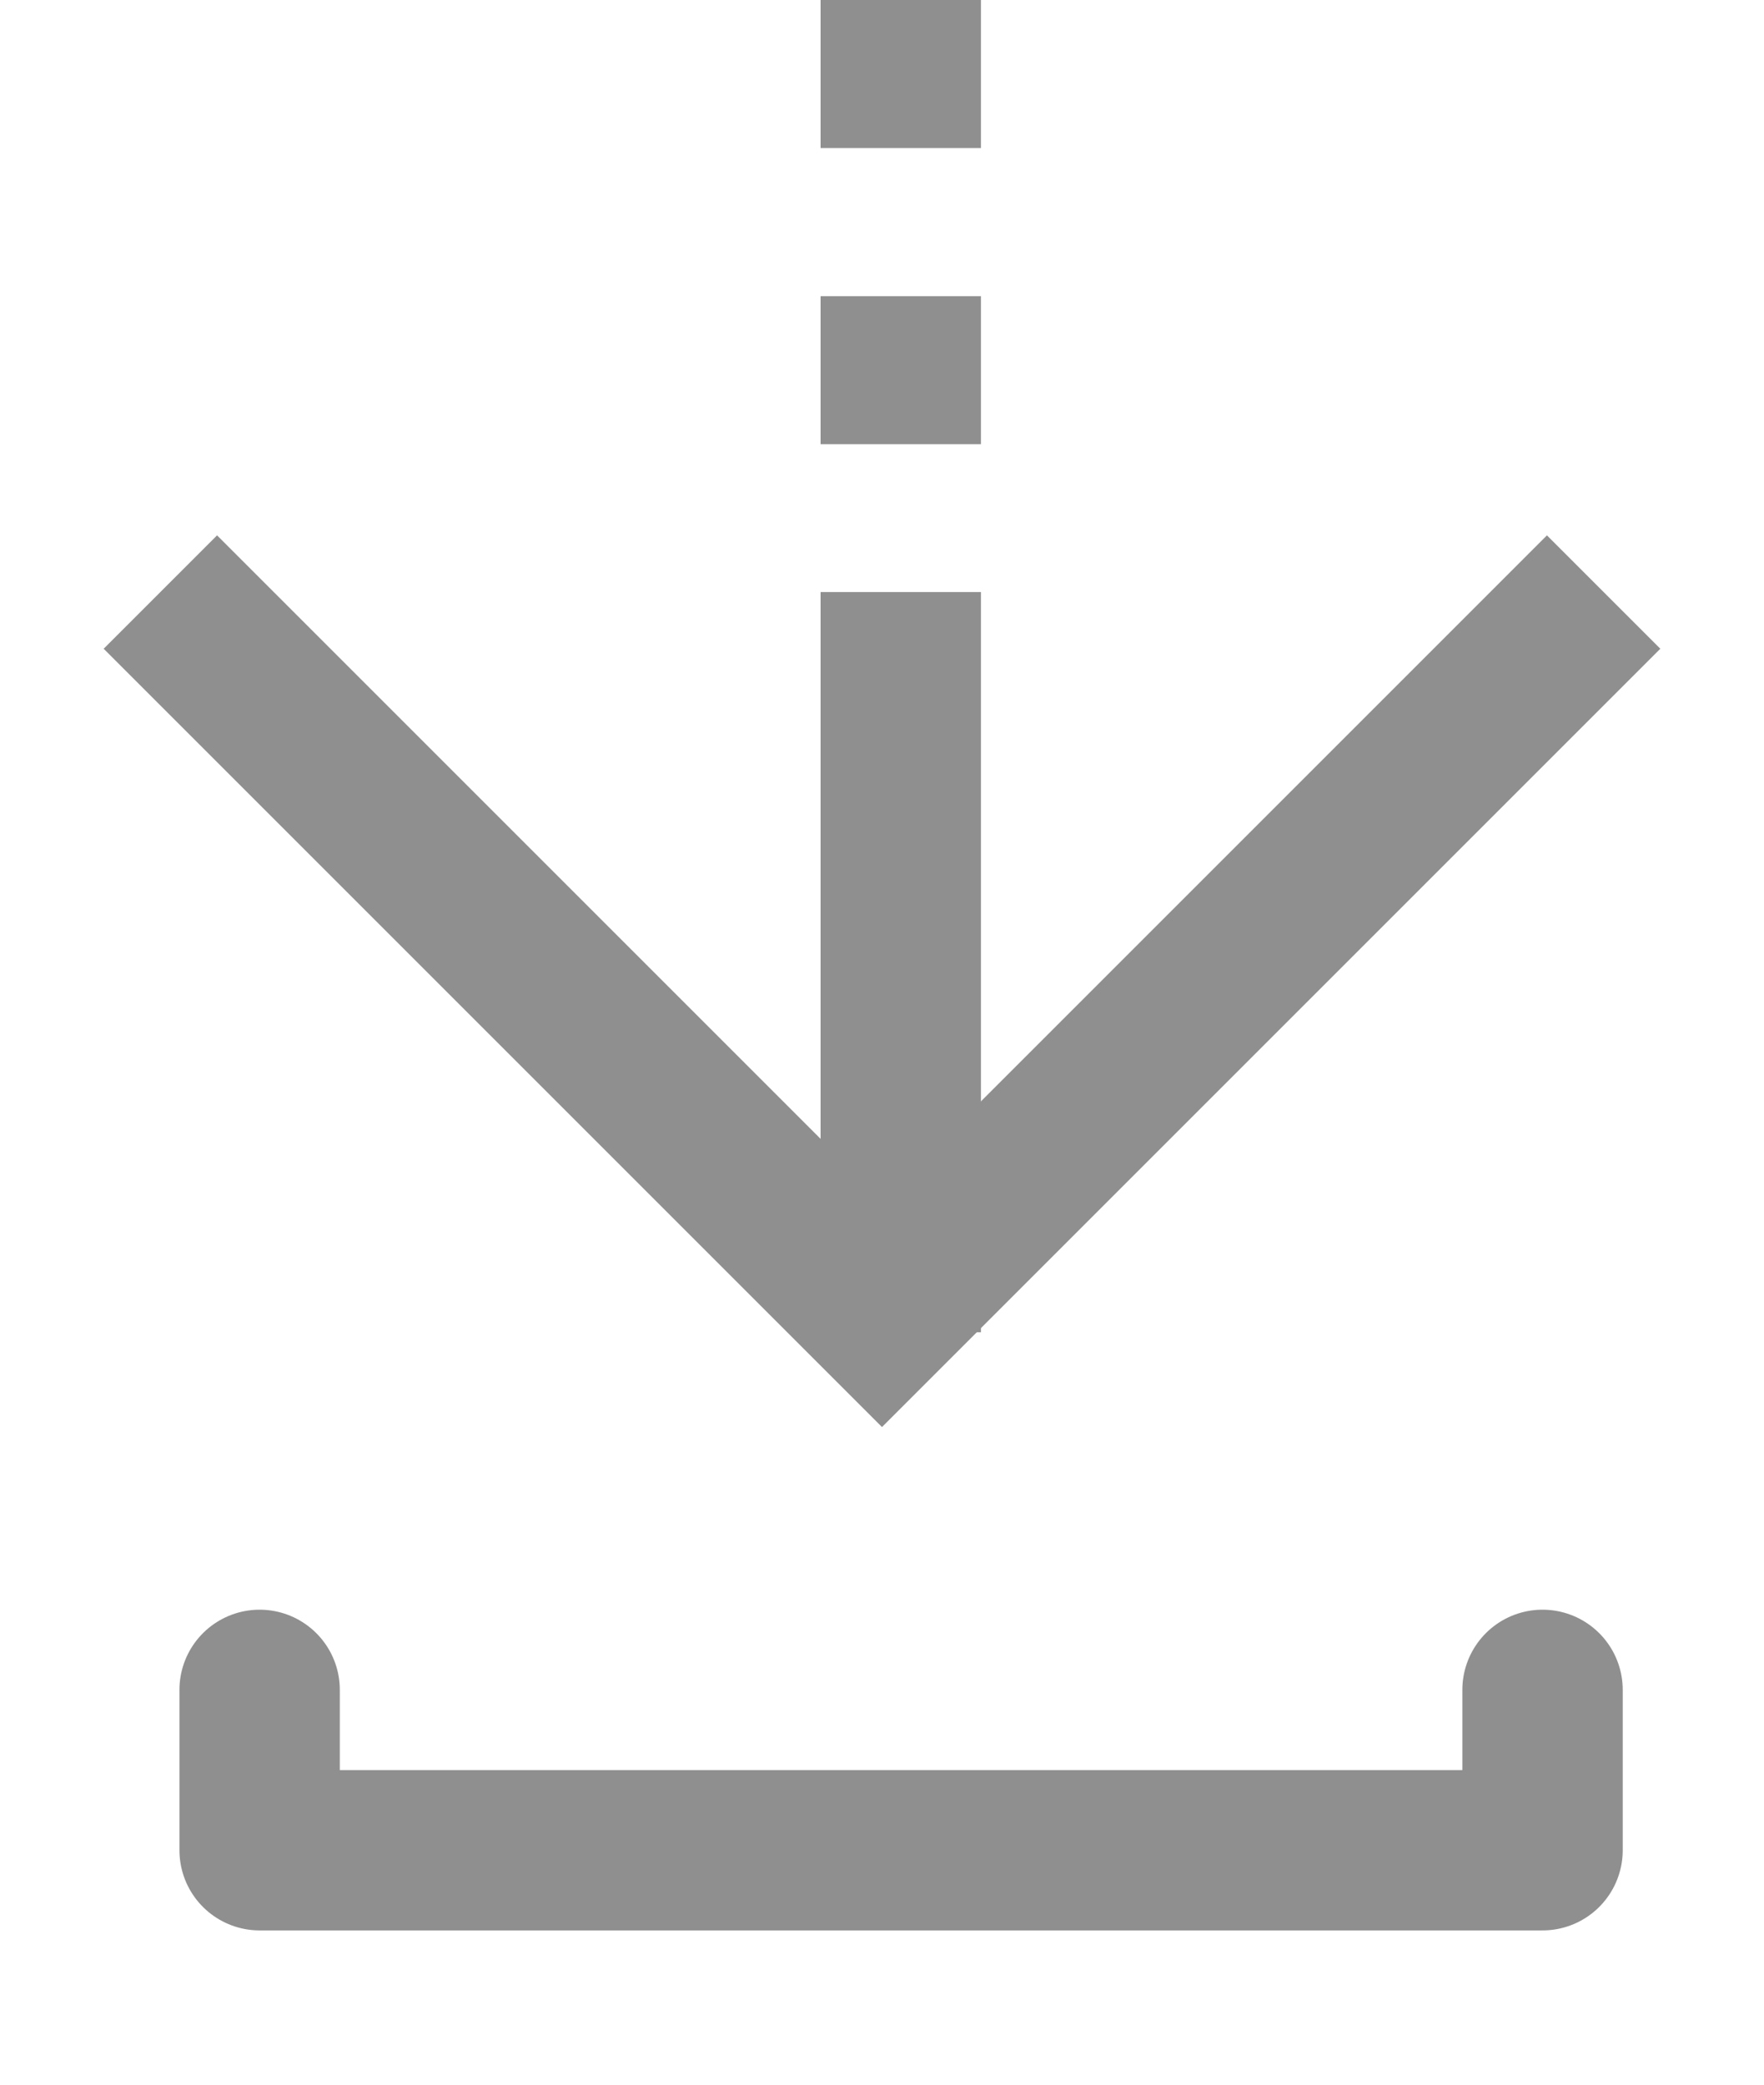
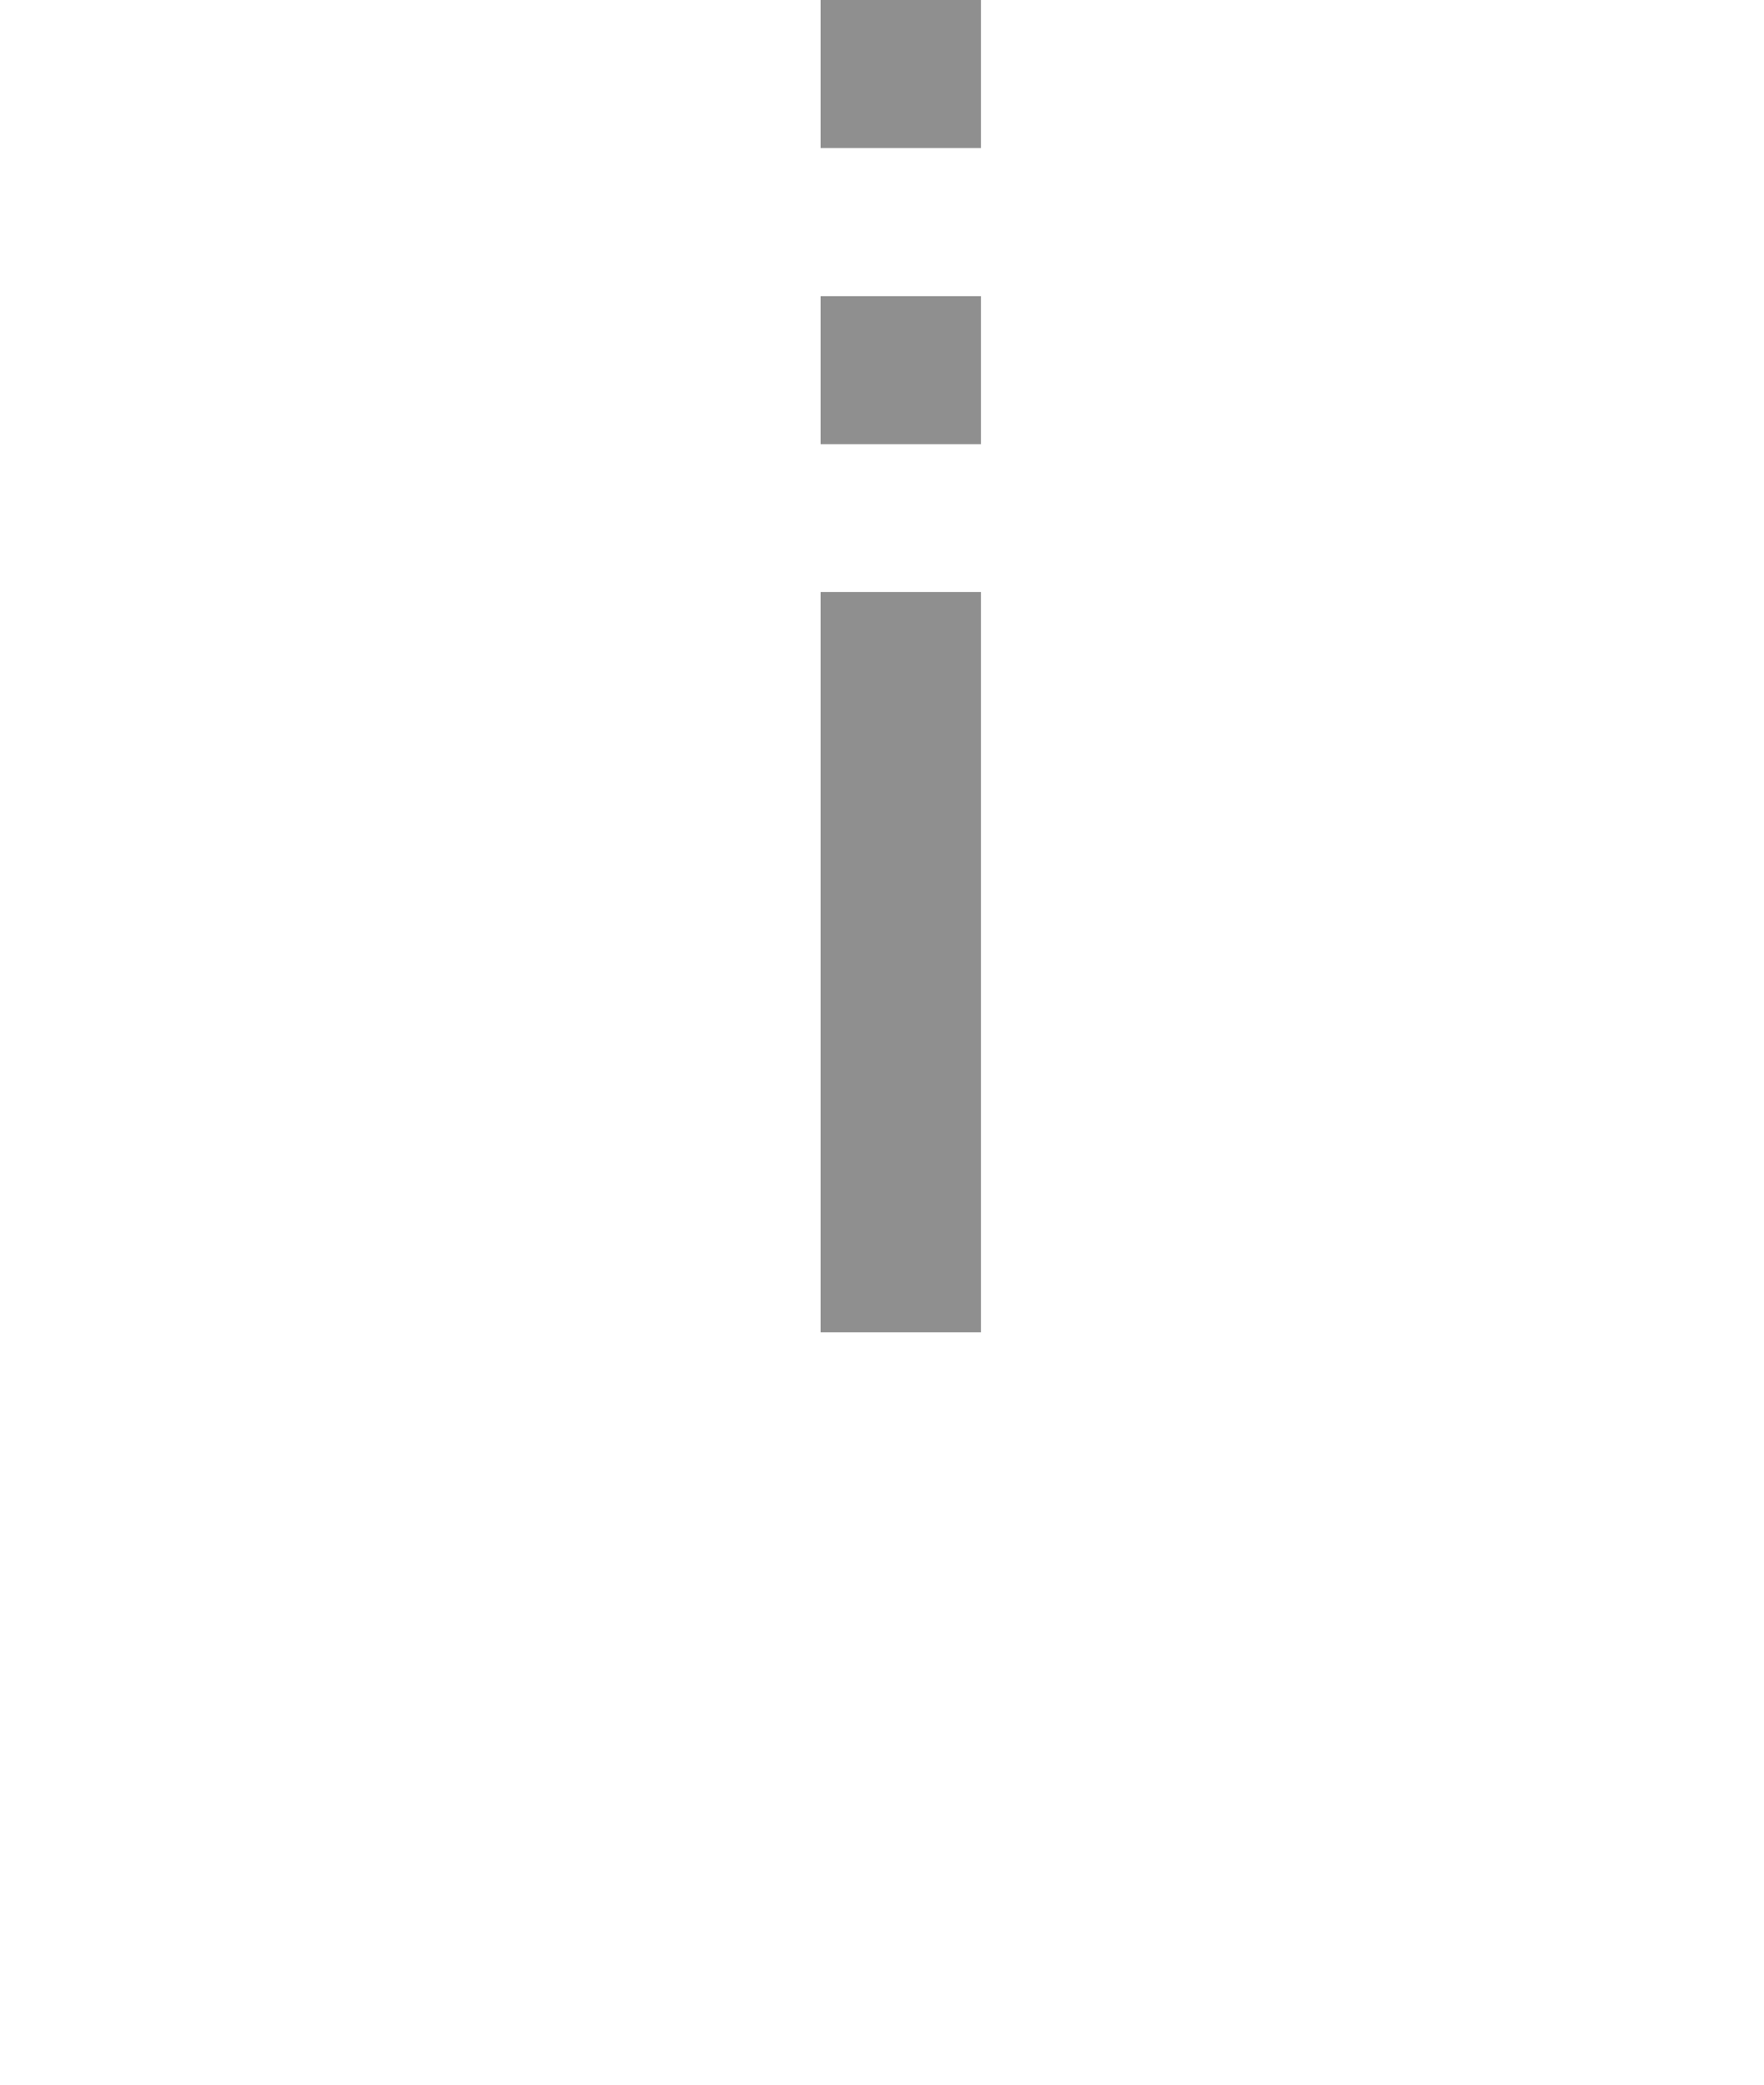
<svg xmlns="http://www.w3.org/2000/svg" width="11" height="13" viewBox="0 0 11 13" fill="none">
-   <path d="M1.619 10.538V11.538H9.619V10.538" stroke="#8F8F8F" stroke-linecap="round" stroke-linejoin="round" />
-   <path d="M10 3.692L5.5 8.192L1 3.692" stroke="#8F8F8F" />
  <path d="M5.617 1.847V2.77" stroke="#8F8F8F" />
  <path d="M5.617 0V0.923" stroke="#8F8F8F" />
  <path d="M5.617 3.692L5.617 8.308" stroke="#8F8F8F" />
</svg>